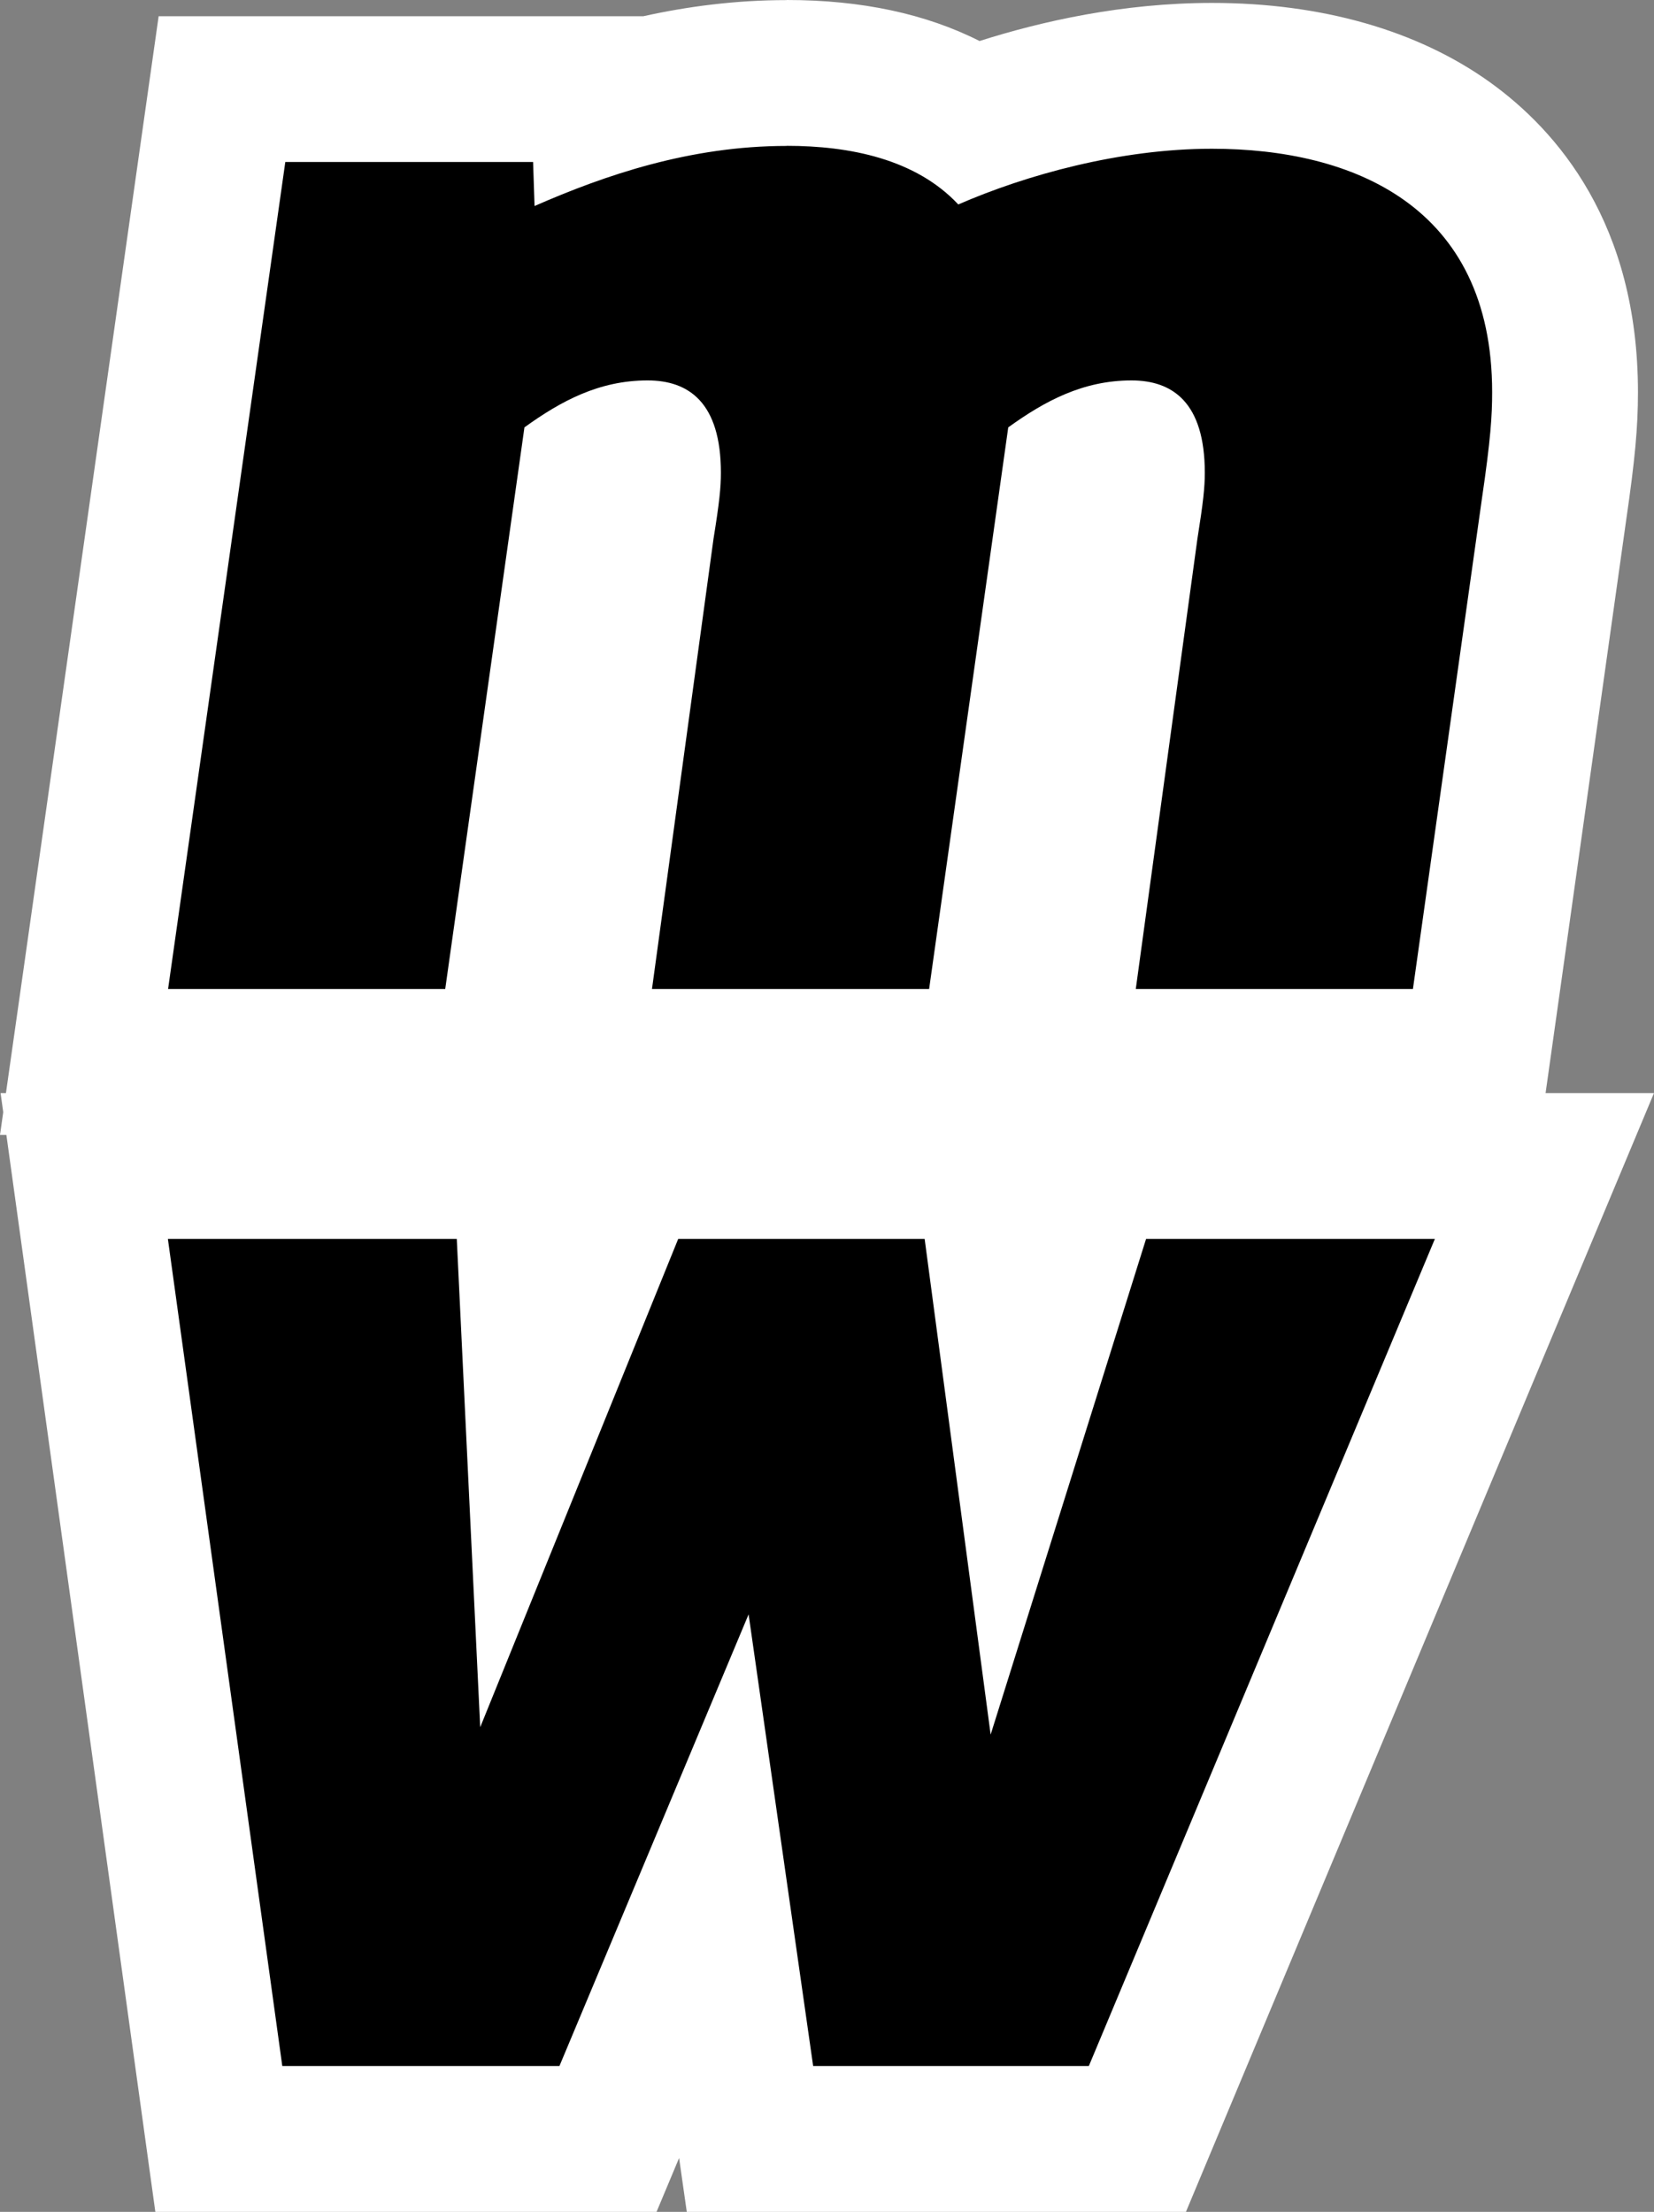
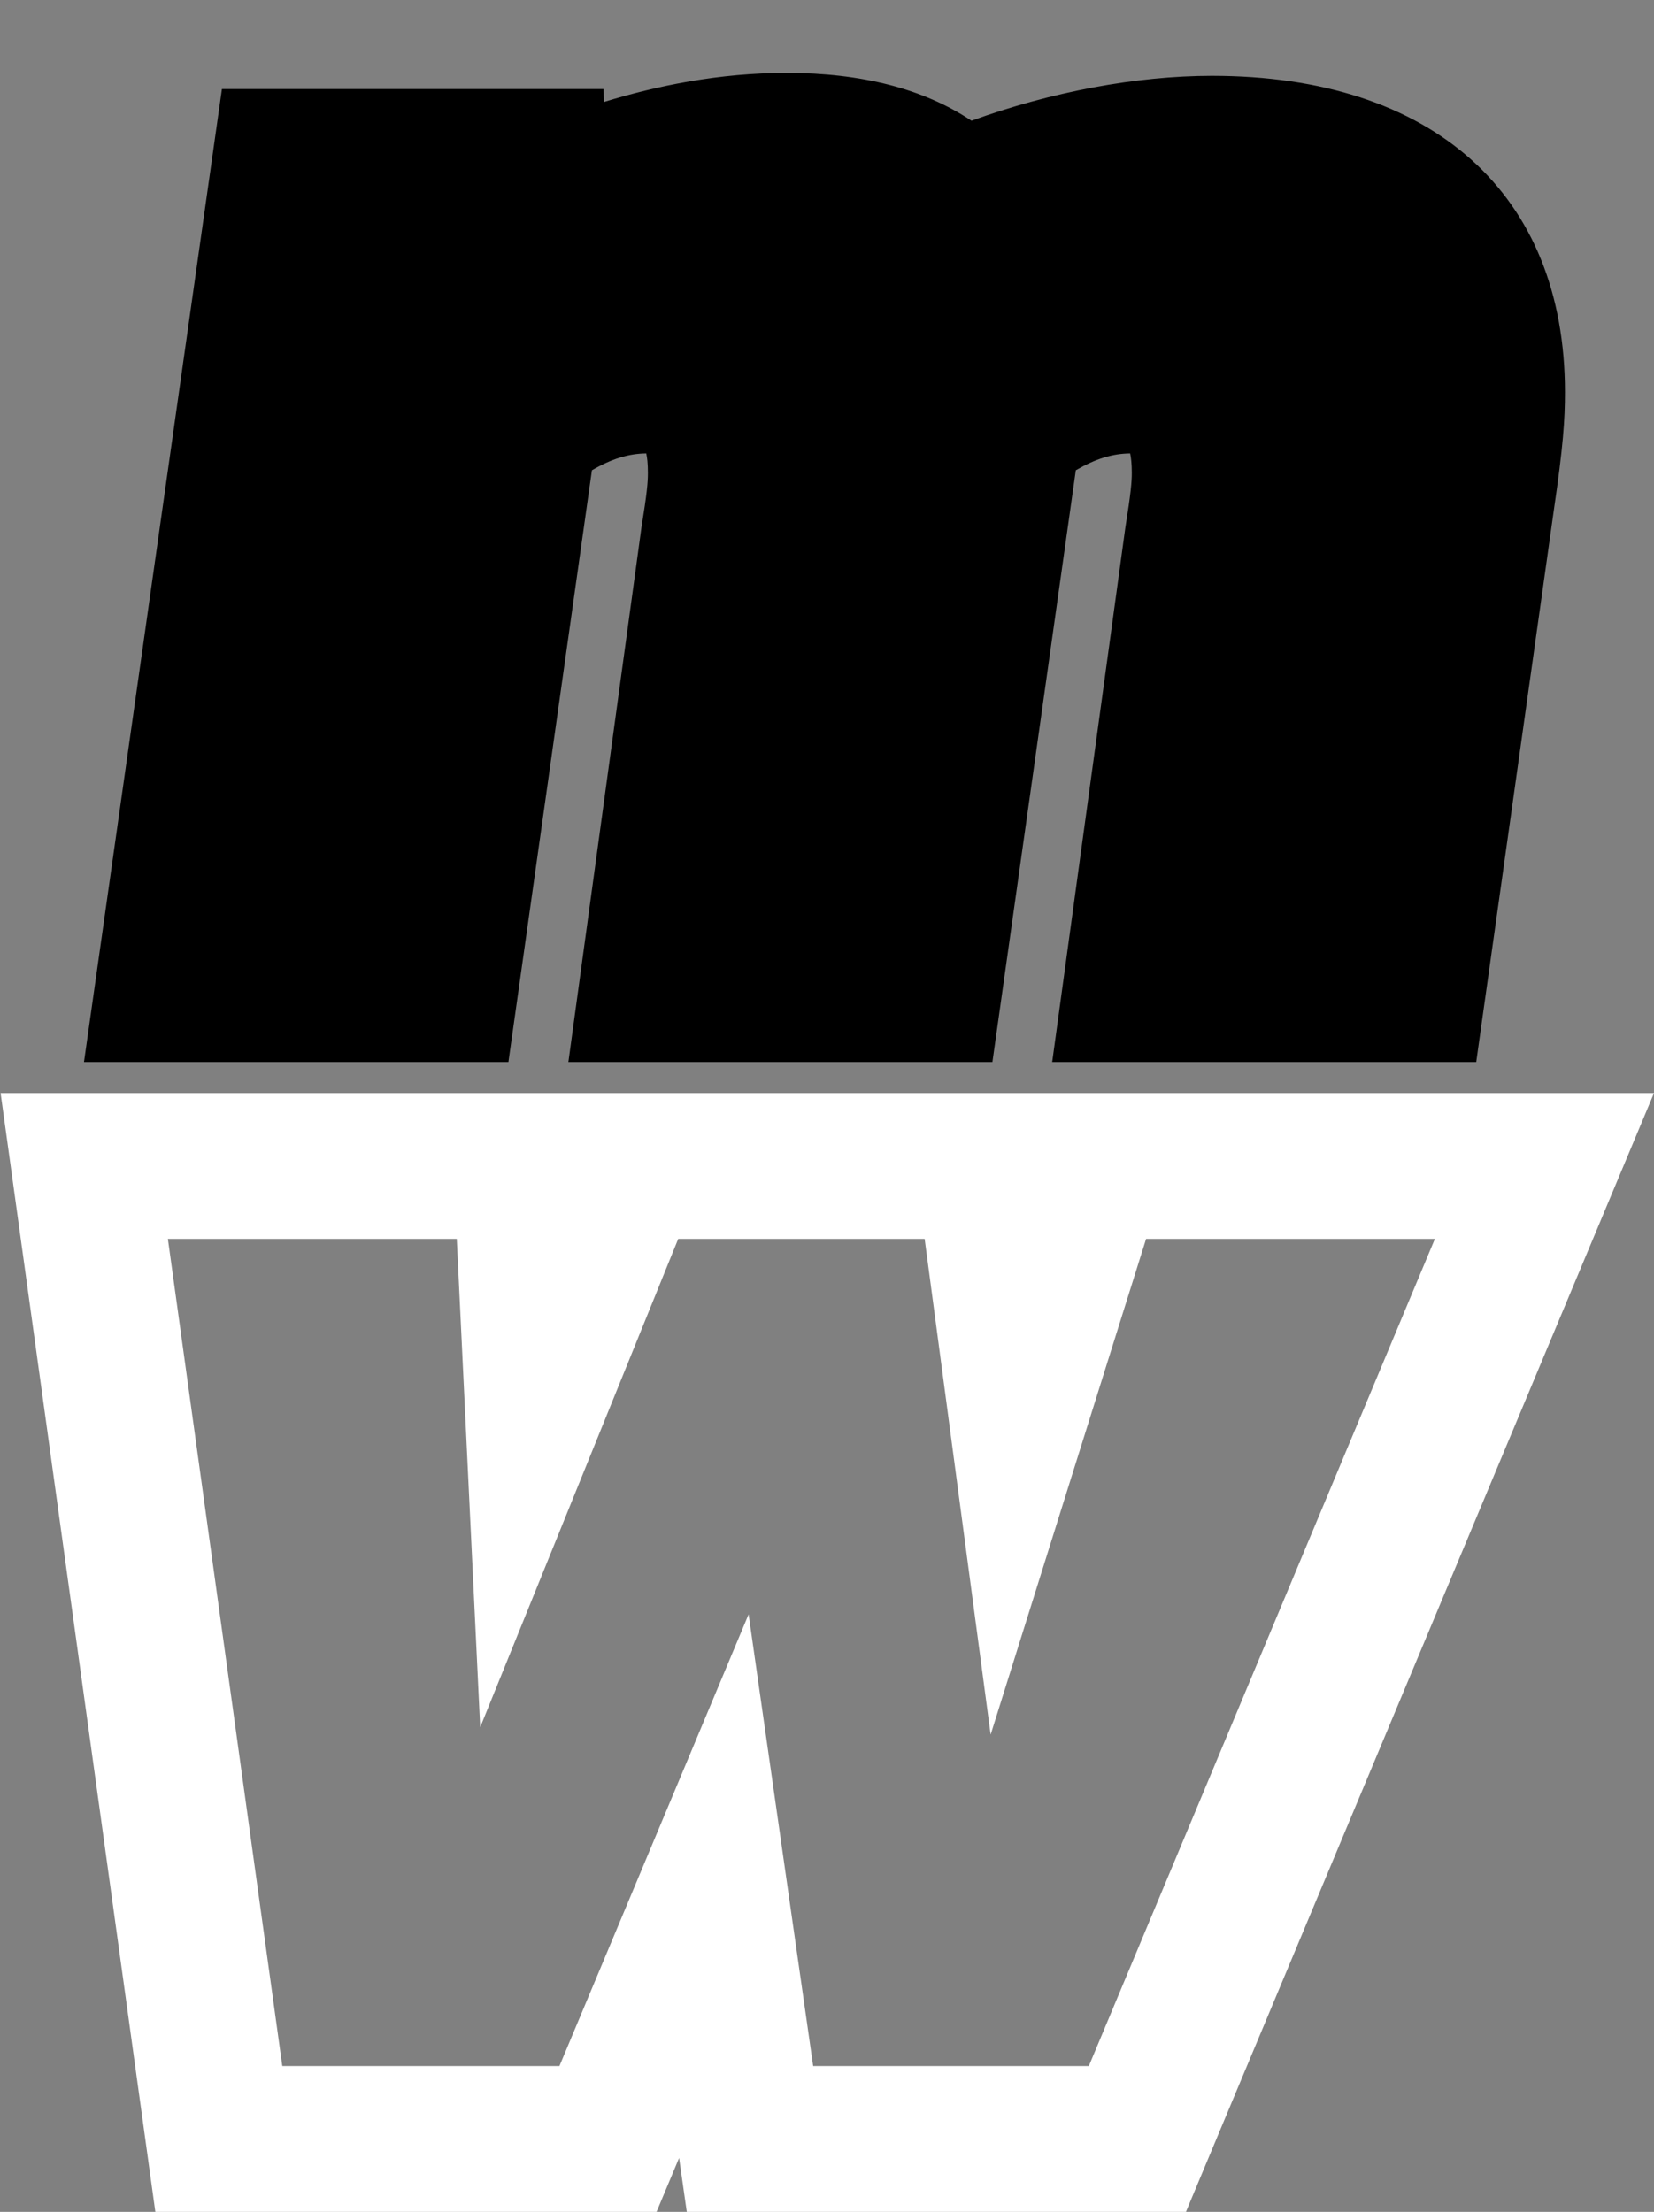
<svg xmlns="http://www.w3.org/2000/svg" id="Calque_2" data-name="Calque 2" viewBox="0 0 170.15 227.51">
  <rect x="0" y="0" width="170.15" height="227.51" fill="#808080" stroke="none" />
  <defs>
    <style>
      .cls-1, .cls-2 {
        stroke-width: 0px;
      }

      .cls-2 {
        fill: #fff;
      }
    </style>
  </defs>
  <g id="Calque_1-2" data-name="Calque 1">
    <g>
      <path class="cls-1" d="m108.24,109.24l7.53-55c.56-3.5.66-4.64.66-5.6s-.08-1.6-.17-2c-1.82.02-3.52.53-5.59,1.73l-8.58,60.87h-43.62l7.52-55.01c.56-3.46.66-4.6.66-5.59s-.08-1.6-.17-2c-1.81.02-3.52.53-5.59,1.73l-8.59,60.87H8.64L22.83,9.16h39.26l.04,1.33c5.44-1.67,11.83-2.99,18.8-2.99,7.74,0,14.11,1.65,19.01,4.92,8.15-2.96,16.95-4.62,24.73-4.62,22.74,0,36.32,12.16,36.32,32.54,0,2.8-.18,5.56-1.14,12.1l-7.99,56.8h-43.63Z" />
-       <path class="cls-2" d="m80.93,15c6.49,0,13.28,1.36,17.65,6.03,6.94-3.02,16.59-5.73,26.1-5.73,14.48,0,28.82,5.88,28.82,25.04,0,2.41-.15,4.83-1.06,11.01l-7.09,50.38h-28.51l6.34-46.31c.6-3.77.76-5.28.76-6.79,0-7.24-3.32-9.5-7.54-9.5-4.98,0-8.91,2.11-12.68,4.83l-8.14,57.77h-28.51l6.33-46.31c.61-3.77.76-5.28.76-6.79,0-7.24-3.32-9.5-7.54-9.5-4.98,0-8.9,2.11-12.67,4.83l-8.15,57.77h-28.51L29.35,16.66h25.49l.15,4.53c7.24-3.17,15.99-6.18,25.94-6.18m0-15c-5.29,0-10.24.66-14.75,1.66H16.32l-1.83,12.89L2.43,99.63l-2.43,17.11h158.39l1.82-12.91,7.08-50.35c.9-6.19,1.21-9.5,1.21-13.13,0-17.34-8.29-26.91-15.24-31.9C145.82,3.12,135.94.3,124.68.3c-9.16,0-17.54,1.89-23.91,3.92-5.53-2.8-12.16-4.22-19.83-4.22h0Z" />
    </g>
    <g>
-       <polygon class="cls-1" points="77.15 220.01 73.43 194.01 62.54 220.01 22.51 220.01 8.67 119.93 54.14 119.93 55.27 143.26 64.72 119.93 101.69 119.93 104.88 143.89 112.39 119.93 158.88 119.93 117.01 220.01 77.15 220.01" />
      <path class="cls-2" d="m147.61,127.43l-35.6,85.08h-28.36l-6.64-46.46-19.46,46.46h-28.51l-11.77-85.08h29.72l2.41,50.23,20.37-50.23h25.35l6.79,50.99,15.99-50.99h29.71m22.54-15H.06l2.36,17.06,11.77,85.08,1.79,12.94h51.56l2.32-5.54.79,5.54h51.35l3.85-9.21,35.6-85.08,8.7-20.79h0Z" />
    </g>
  </g>
</svg>